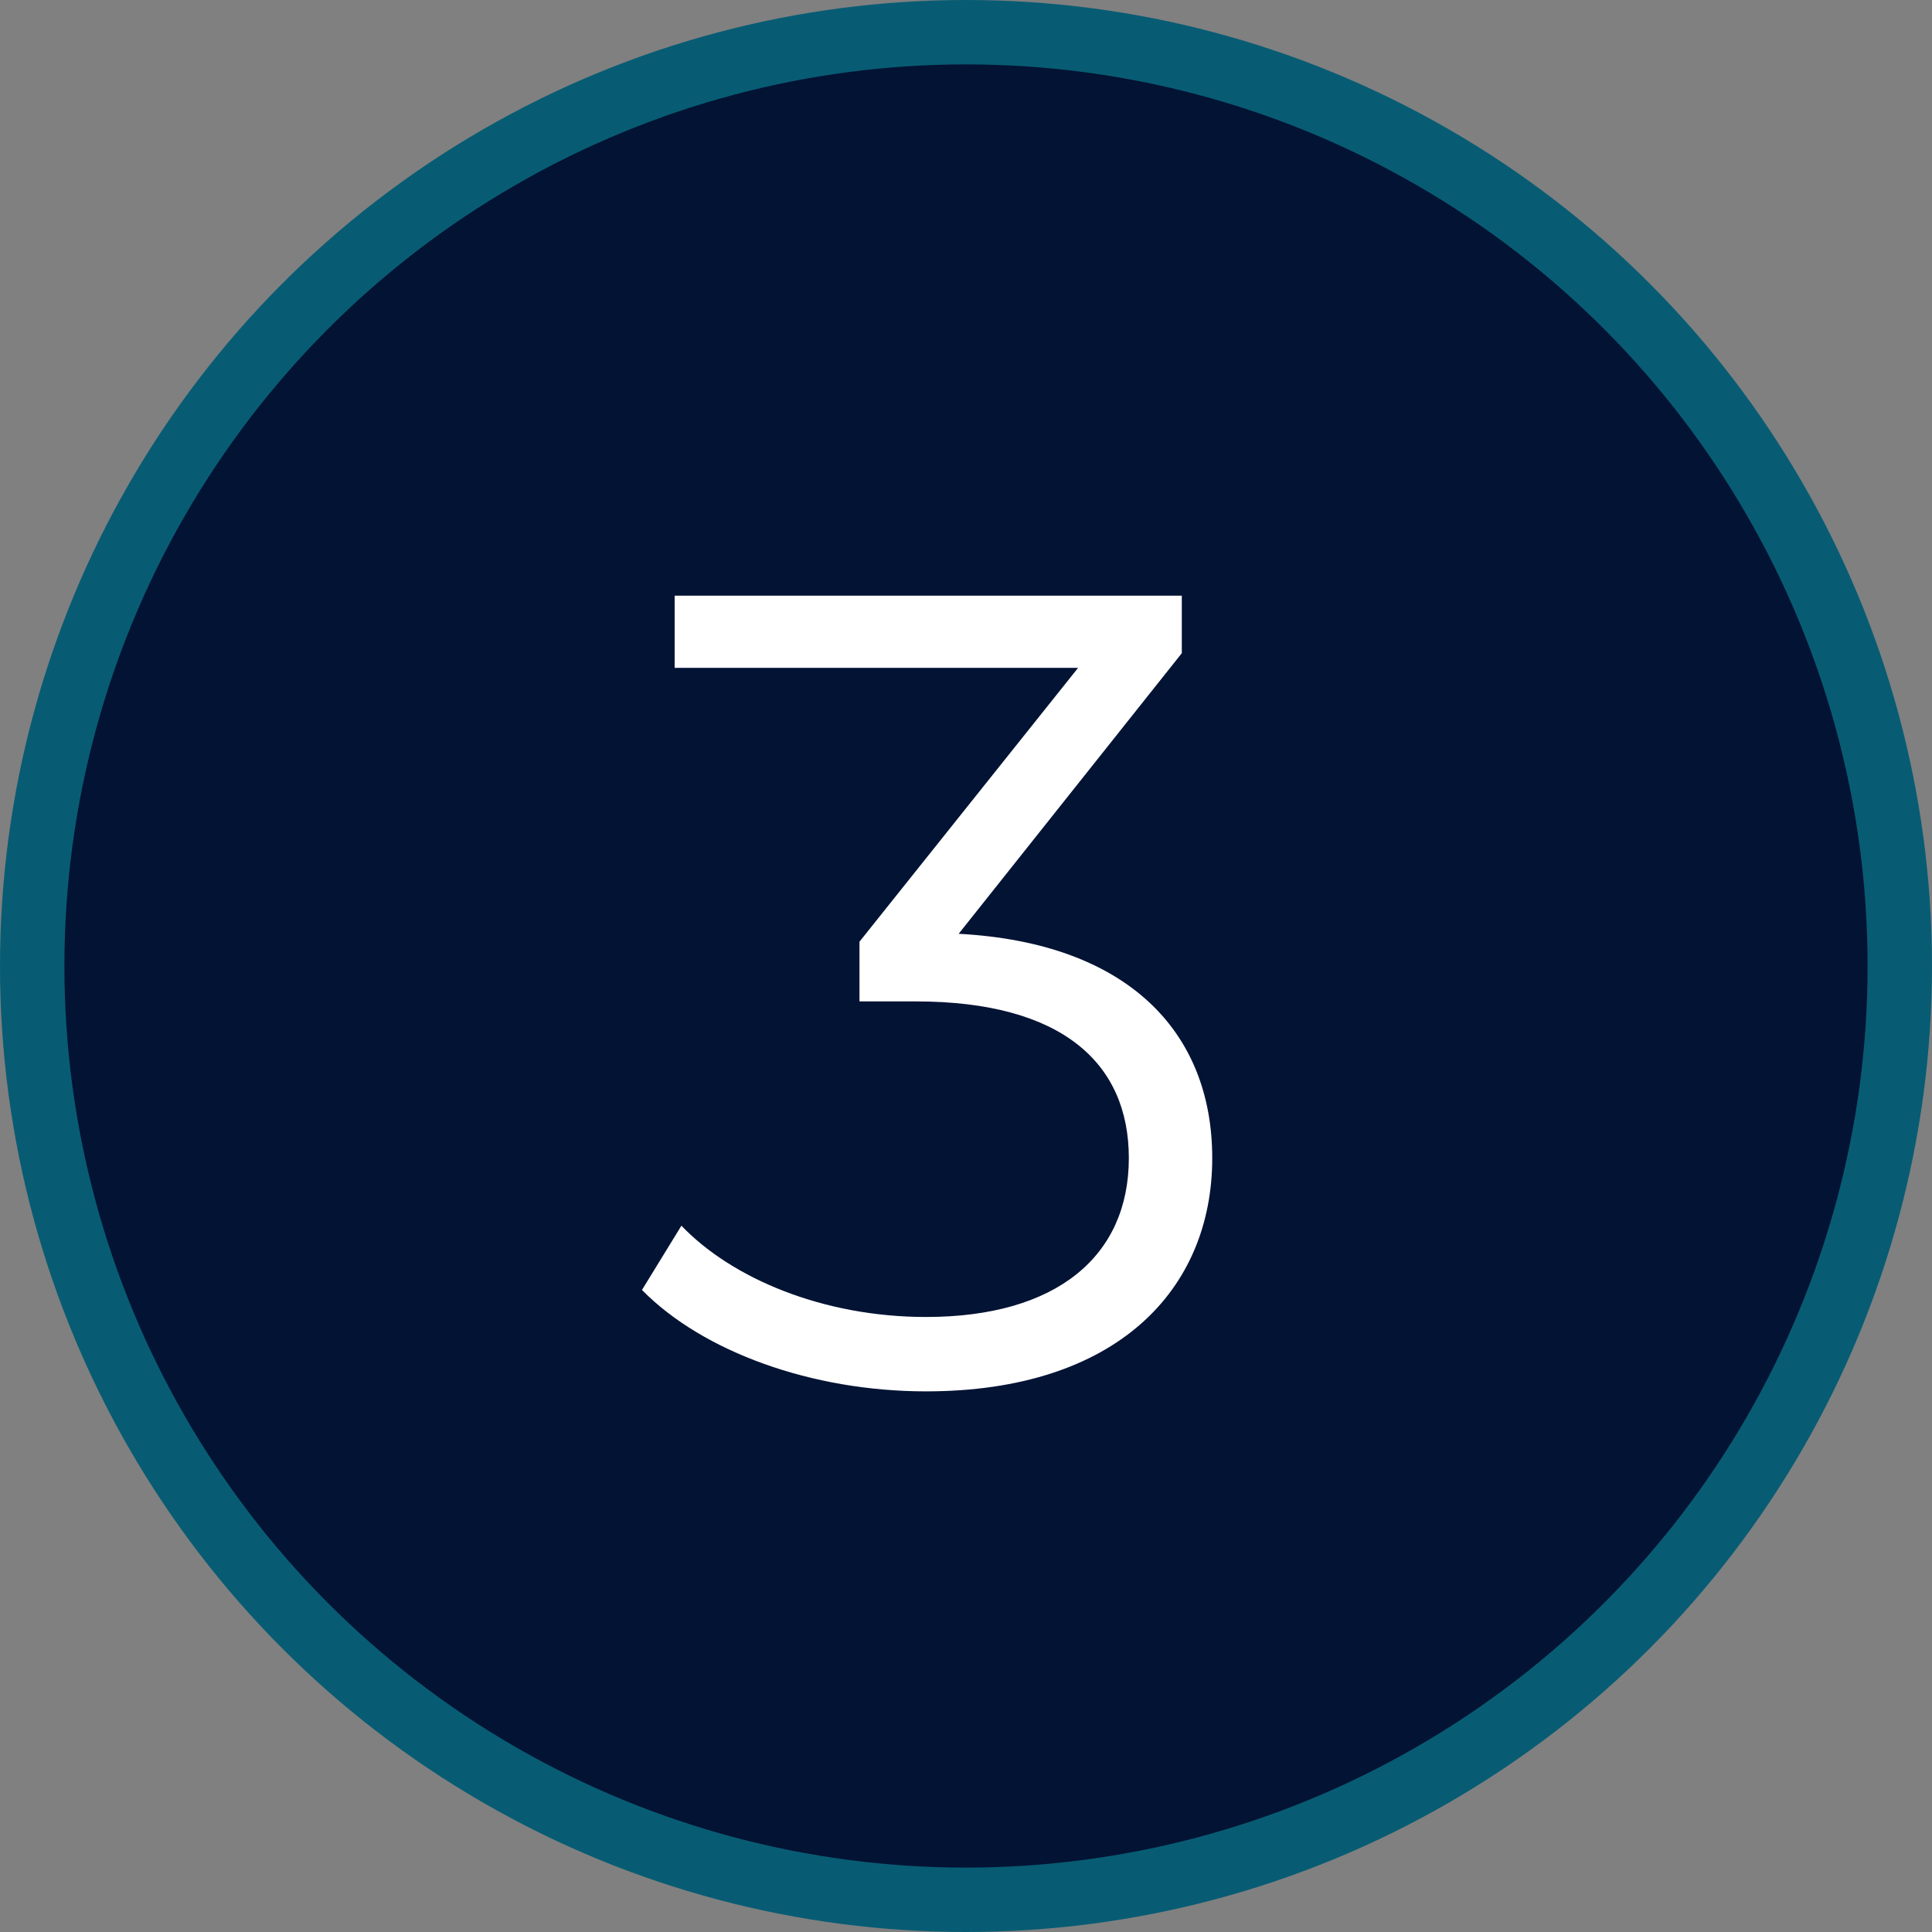
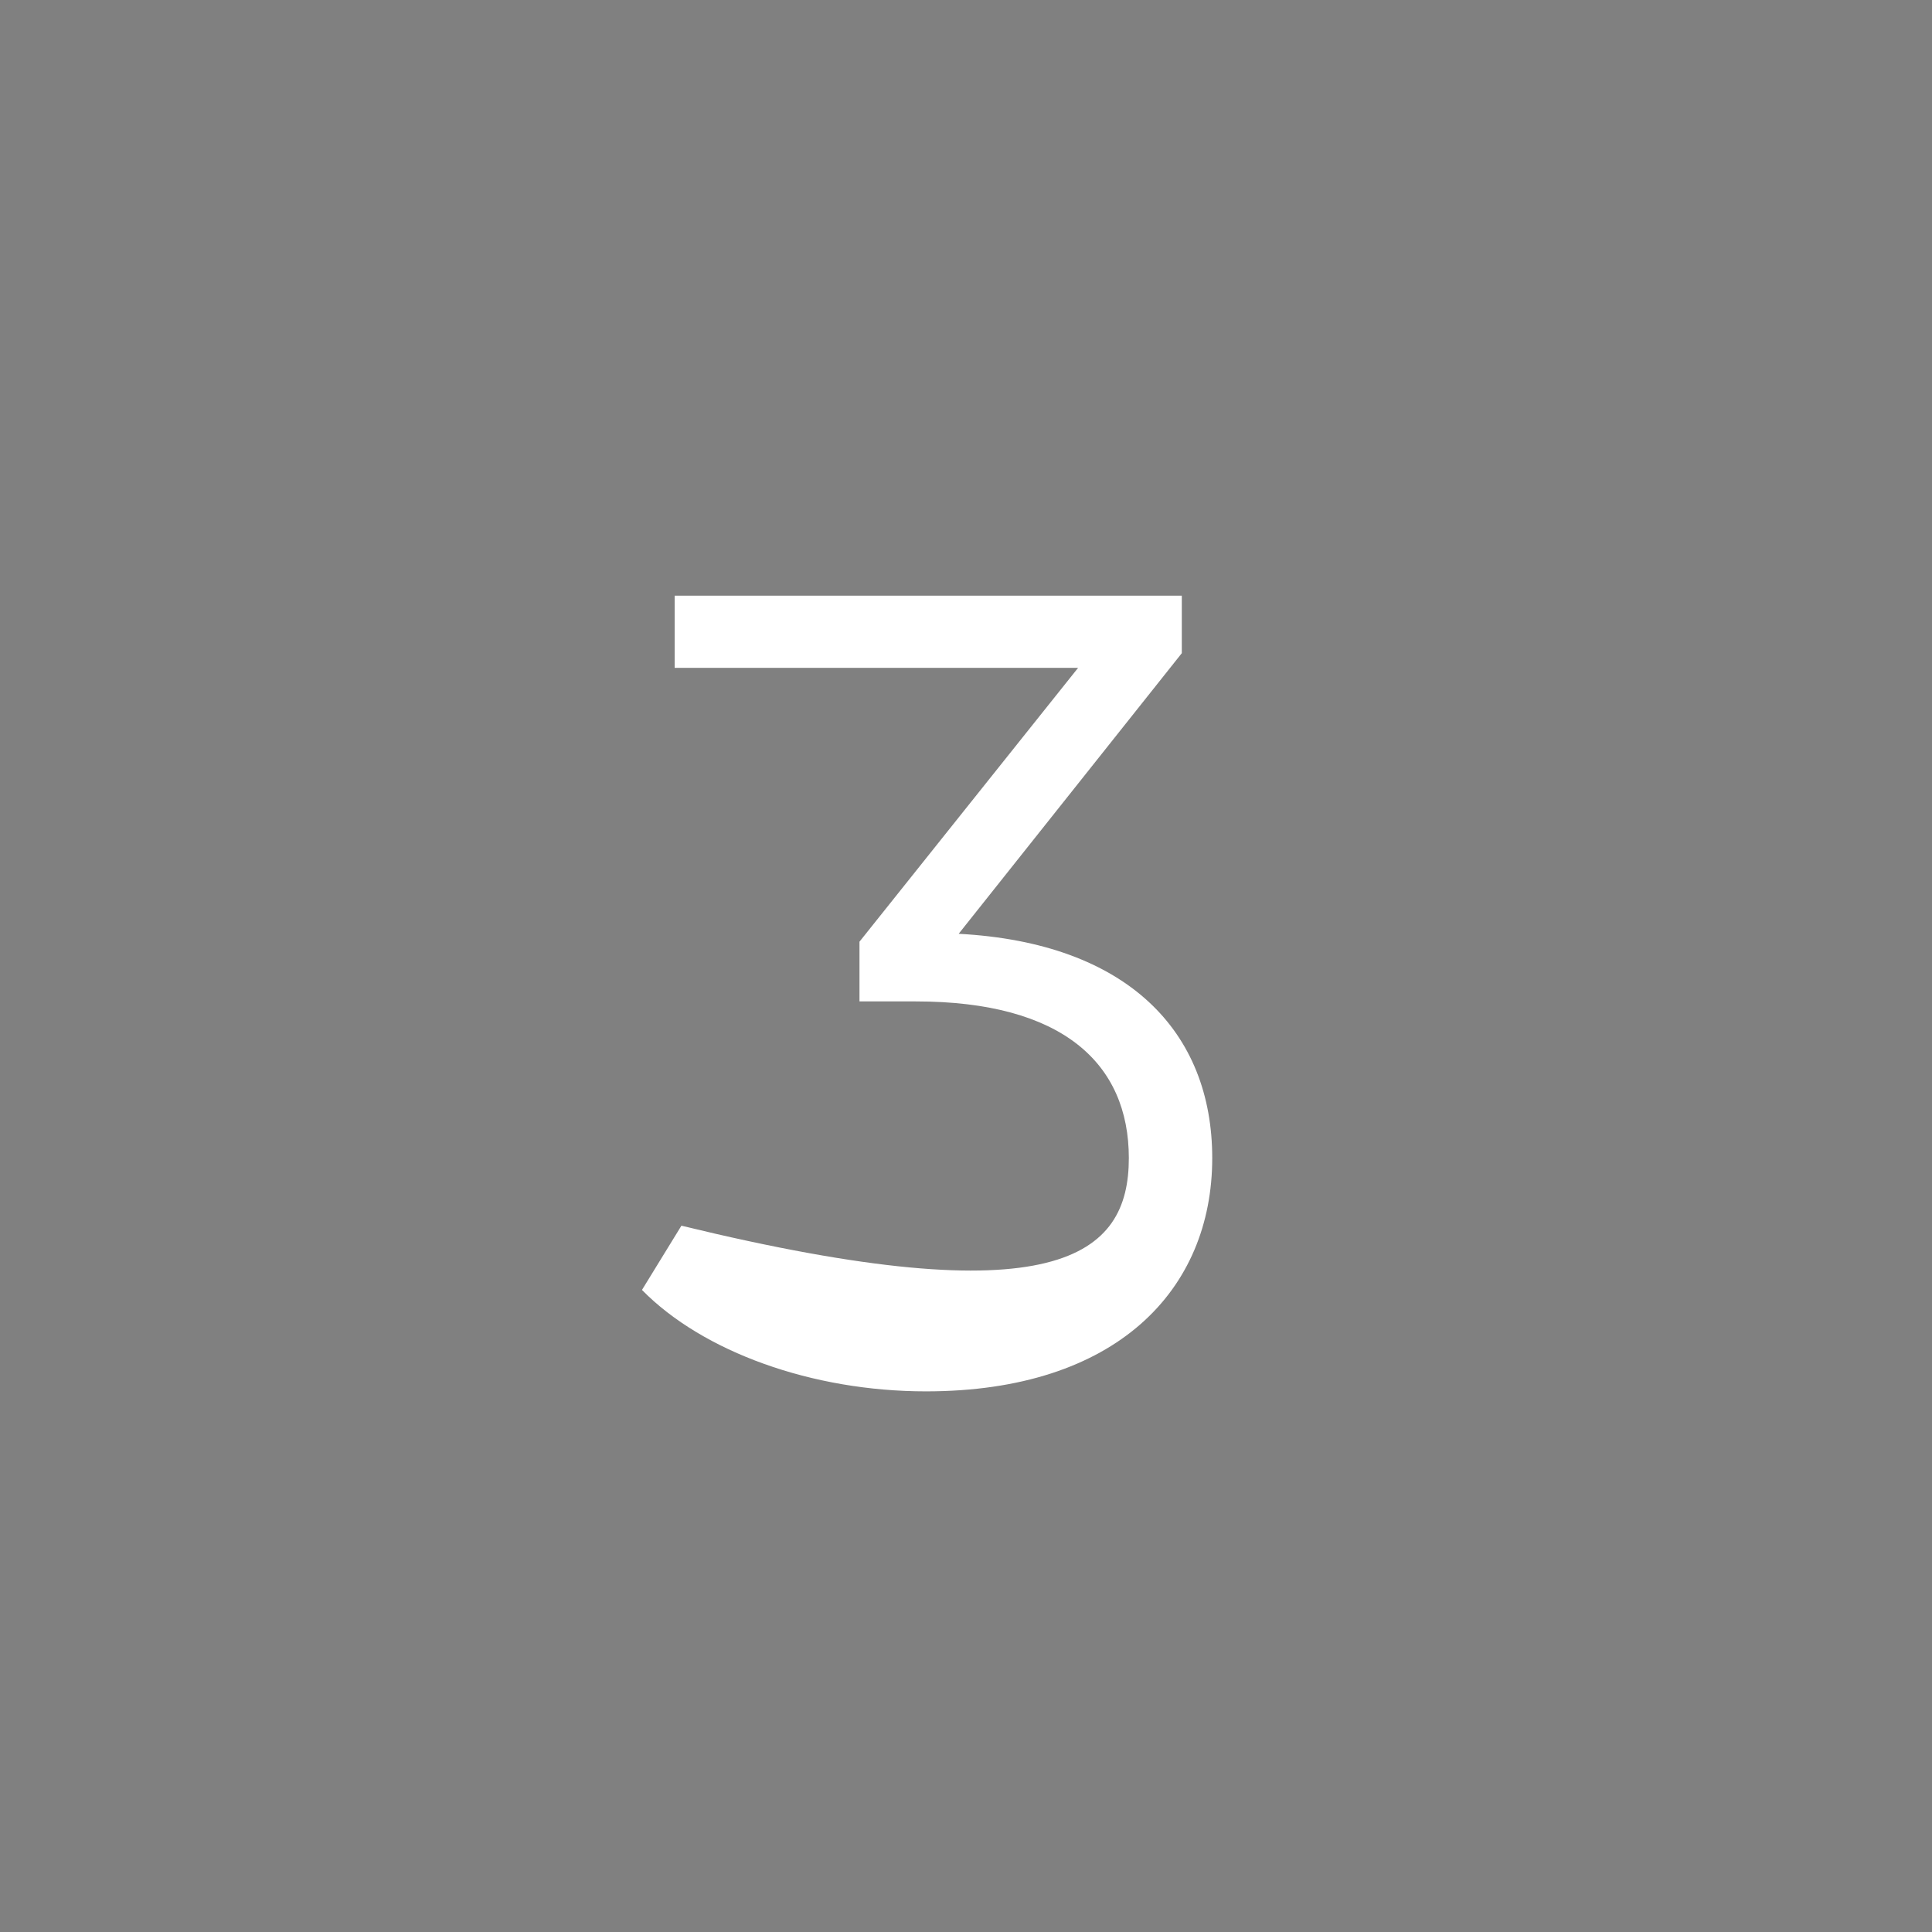
<svg xmlns="http://www.w3.org/2000/svg" width="60" height="60" viewBox="0 0 60 60" fill="none">
  <rect x="0" y="0" width="60" height="60" fill="#808080" stroke="none" />
-   <circle cx="30" cy="30" r="29" fill="#031334" stroke="#075C73" stroke-width="2" />
-   <path d="M29.772 29C35.022 29.28 37.647 32.045 37.647 35.965C37.647 40.06 34.672 43.21 28.757 43.21C25.222 43.21 21.827 41.985 19.937 40.06L21.162 38.065C22.737 39.71 25.572 40.9 28.757 40.9C32.817 40.9 35.057 39.01 35.057 35.965C35.057 33.025 32.992 31.1 28.442 31.1H26.692V29.245L33.482 20.74H20.952V18.5H36.702V20.285L29.772 29Z" fill="white" />
+   <path d="M29.772 29C35.022 29.28 37.647 32.045 37.647 35.965C37.647 40.06 34.672 43.21 28.757 43.21C25.222 43.21 21.827 41.985 19.937 40.06L21.162 38.065C32.817 40.9 35.057 39.01 35.057 35.965C35.057 33.025 32.992 31.1 28.442 31.1H26.692V29.245L33.482 20.74H20.952V18.5H36.702V20.285L29.772 29Z" fill="white" />
</svg>